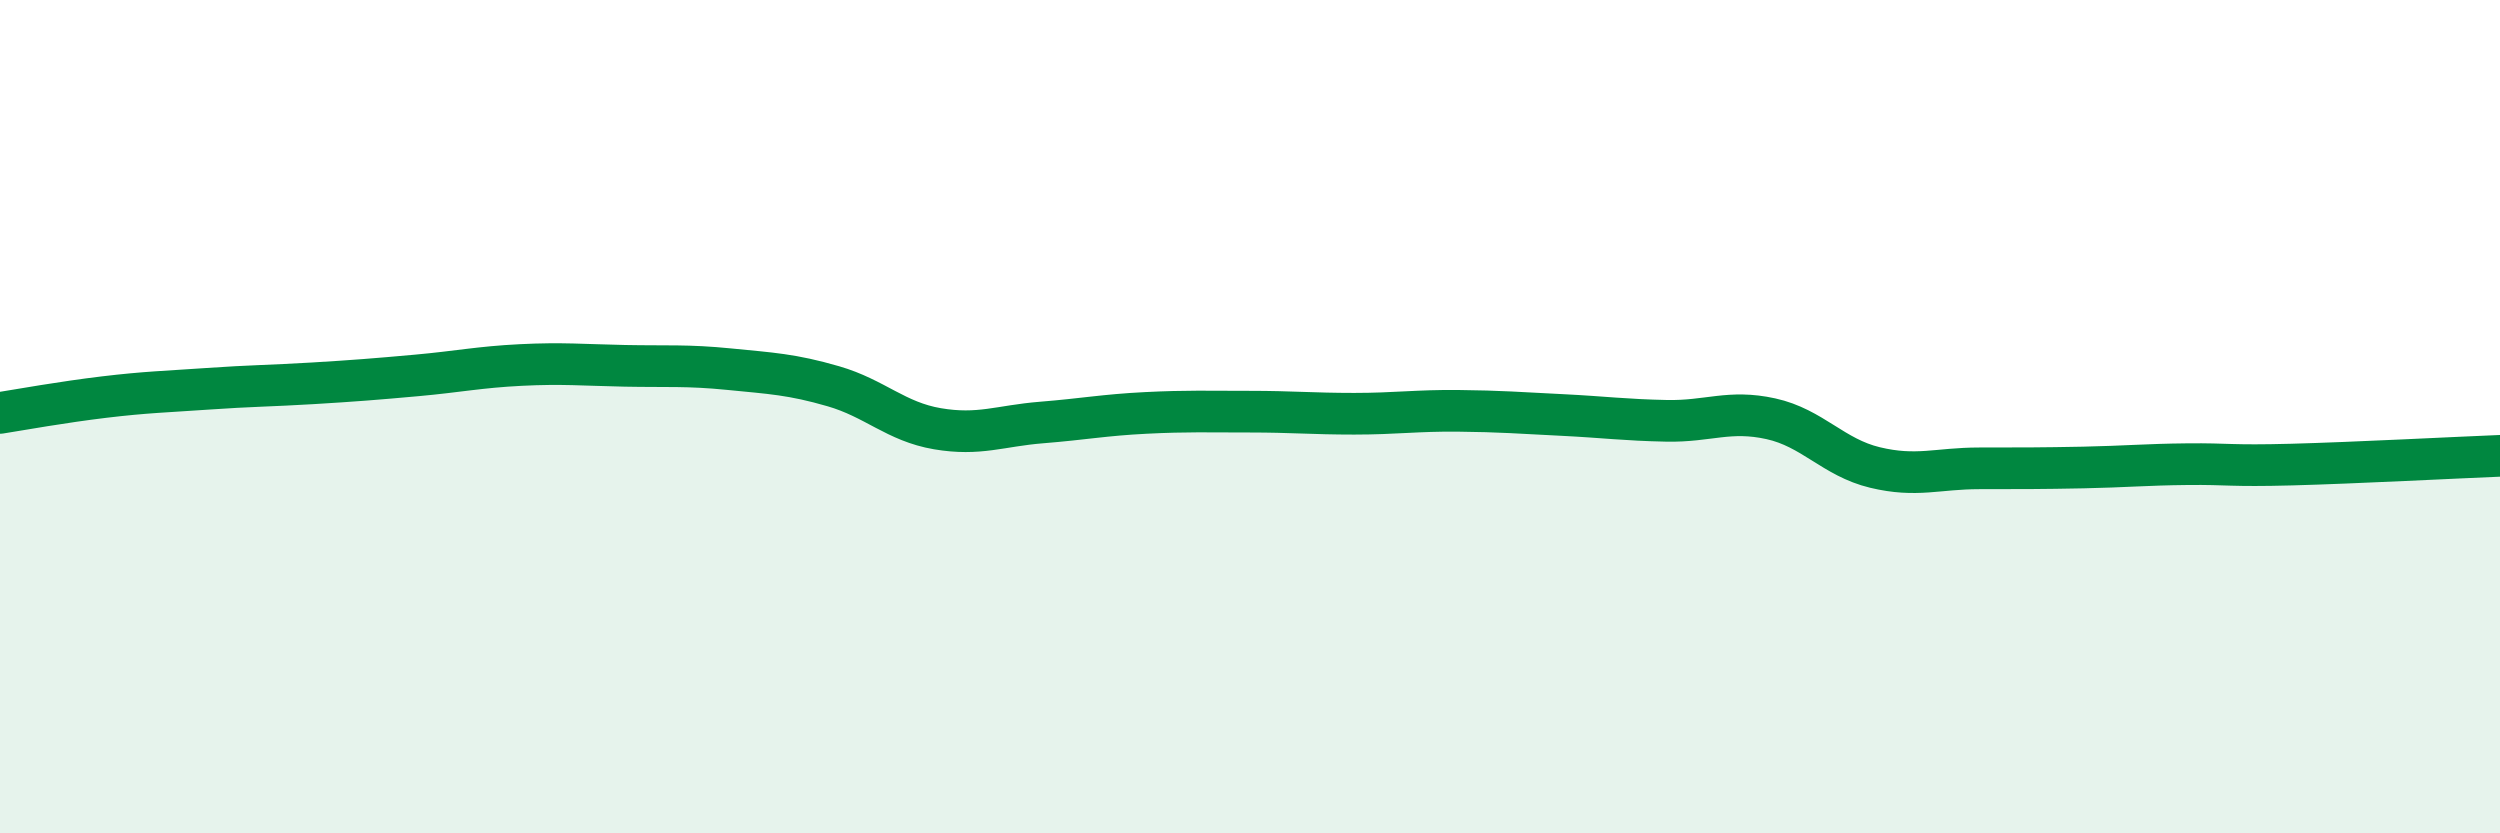
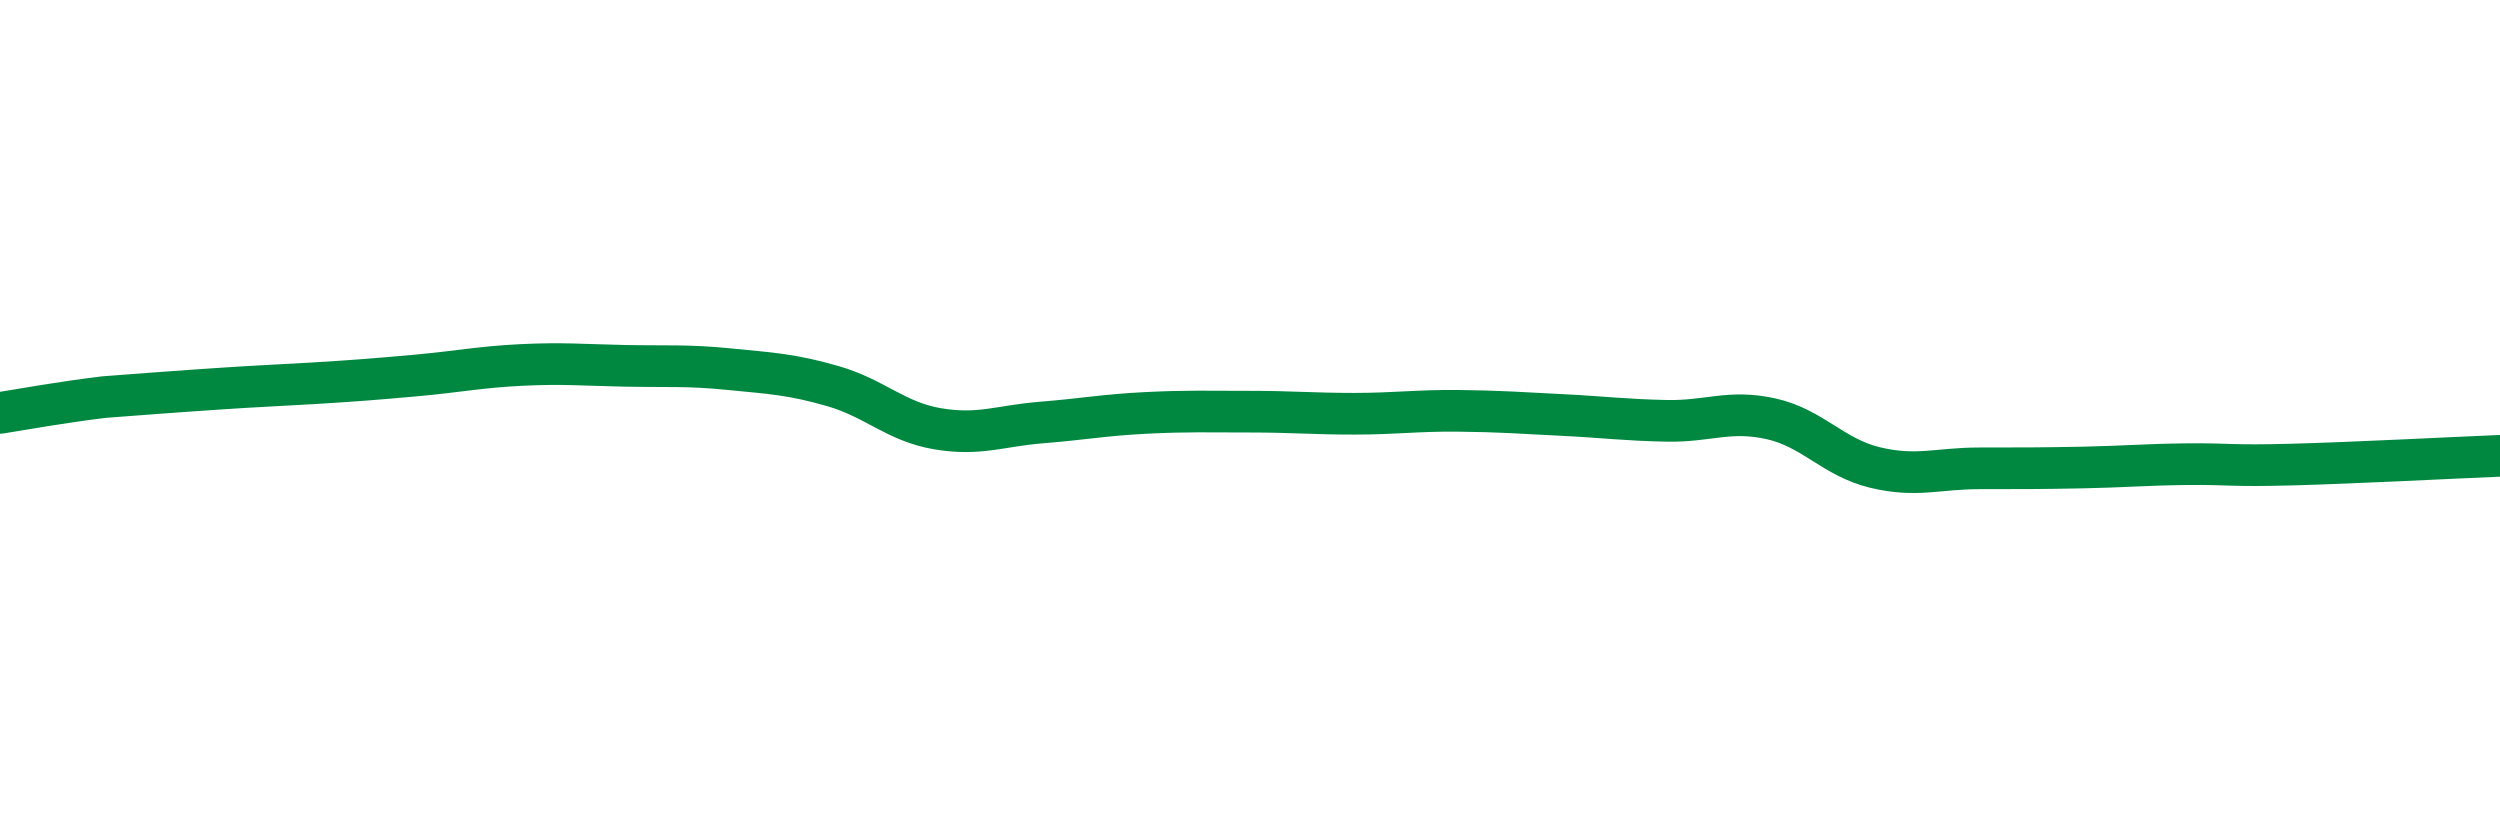
<svg xmlns="http://www.w3.org/2000/svg" width="60" height="20" viewBox="0 0 60 20">
-   <path d="M 0,9.91 C 0.5,9.83 1.5,9.65 2.5,9.53 C 3.5,9.41 4,9.4 5,9.33 C 6,9.26 6.5,9.26 7.5,9.2 C 8.5,9.14 9,9.1 10,9.01 C 11,8.92 11.5,8.81 12.5,8.76 C 13.5,8.71 14,8.76 15,8.78 C 16,8.8 16.5,8.76 17.5,8.86 C 18.5,8.96 19,8.98 20,9.27 C 21,9.56 21.5,10.12 22.5,10.29 C 23.5,10.46 24,10.22 25,10.14 C 26,10.06 26.5,9.96 27.5,9.91 C 28.5,9.86 29,9.88 30,9.88 C 31,9.88 31.5,9.93 32.5,9.93 C 33.5,9.93 34,9.85 35,9.86 C 36,9.87 36.5,9.91 37.5,9.96 C 38.5,10.01 39,10.08 40,10.1 C 41,10.12 41.5,9.83 42.5,10.05 C 43.5,10.27 44,10.98 45,11.22 C 46,11.46 46.5,11.24 47.5,11.24 C 48.5,11.24 49,11.24 50,11.22 C 51,11.2 51.5,11.15 52.5,11.14 C 53.5,11.13 53.5,11.19 55,11.15 C 56.5,11.11 59,10.98 60,10.94L60 20L0 20Z" fill="#008740" opacity="0.1" stroke-linecap="round" stroke-linejoin="round" />
-   <path d="M 0,9.91 C 0.5,9.83 1.5,9.65 2.5,9.53 C 3.5,9.41 4,9.4 5,9.33 C 6,9.26 6.5,9.26 7.5,9.2 C 8.5,9.14 9,9.1 10,9.01 C 11,8.92 11.5,8.81 12.5,8.76 C 13.5,8.71 14,8.76 15,8.78 C 16,8.8 16.5,8.76 17.5,8.86 C 18.5,8.96 19,8.98 20,9.27 C 21,9.56 21.5,10.12 22.5,10.29 C 23.5,10.46 24,10.22 25,10.14 C 26,10.06 26.5,9.96 27.5,9.91 C 28.5,9.86 29,9.88 30,9.88 C 31,9.88 31.5,9.93 32.5,9.93 C 33.5,9.93 34,9.85 35,9.86 C 36,9.87 36.5,9.91 37.5,9.96 C 38.5,10.01 39,10.08 40,10.1 C 41,10.12 41.5,9.83 42.5,10.05 C 43.5,10.27 44,10.98 45,11.22 C 46,11.46 46.5,11.24 47.5,11.24 C 48.5,11.24 49,11.24 50,11.22 C 51,11.2 51.5,11.15 52.5,11.14 C 53.5,11.13 53.5,11.19 55,11.15 C 56.5,11.11 59,10.98 60,10.94" stroke="#008740" stroke-width="1" fill="none" stroke-linecap="round" stroke-linejoin="round" />
+   <path d="M 0,9.91 C 0.5,9.83 1.5,9.65 2.5,9.53 C 6,9.26 6.5,9.26 7.5,9.2 C 8.5,9.14 9,9.1 10,9.01 C 11,8.92 11.5,8.81 12.5,8.76 C 13.5,8.71 14,8.76 15,8.78 C 16,8.8 16.5,8.76 17.5,8.86 C 18.5,8.96 19,8.98 20,9.27 C 21,9.56 21.5,10.12 22.5,10.29 C 23.5,10.46 24,10.22 25,10.14 C 26,10.06 26.5,9.96 27.5,9.91 C 28.5,9.86 29,9.88 30,9.88 C 31,9.88 31.5,9.93 32.5,9.93 C 33.5,9.93 34,9.85 35,9.86 C 36,9.87 36.5,9.91 37.5,9.96 C 38.5,10.01 39,10.08 40,10.1 C 41,10.12 41.5,9.83 42.5,10.05 C 43.5,10.27 44,10.98 45,11.22 C 46,11.46 46.5,11.24 47.5,11.24 C 48.5,11.24 49,11.24 50,11.22 C 51,11.2 51.5,11.15 52.5,11.14 C 53.5,11.13 53.5,11.19 55,11.15 C 56.5,11.11 59,10.98 60,10.94" stroke="#008740" stroke-width="1" fill="none" stroke-linecap="round" stroke-linejoin="round" />
</svg>